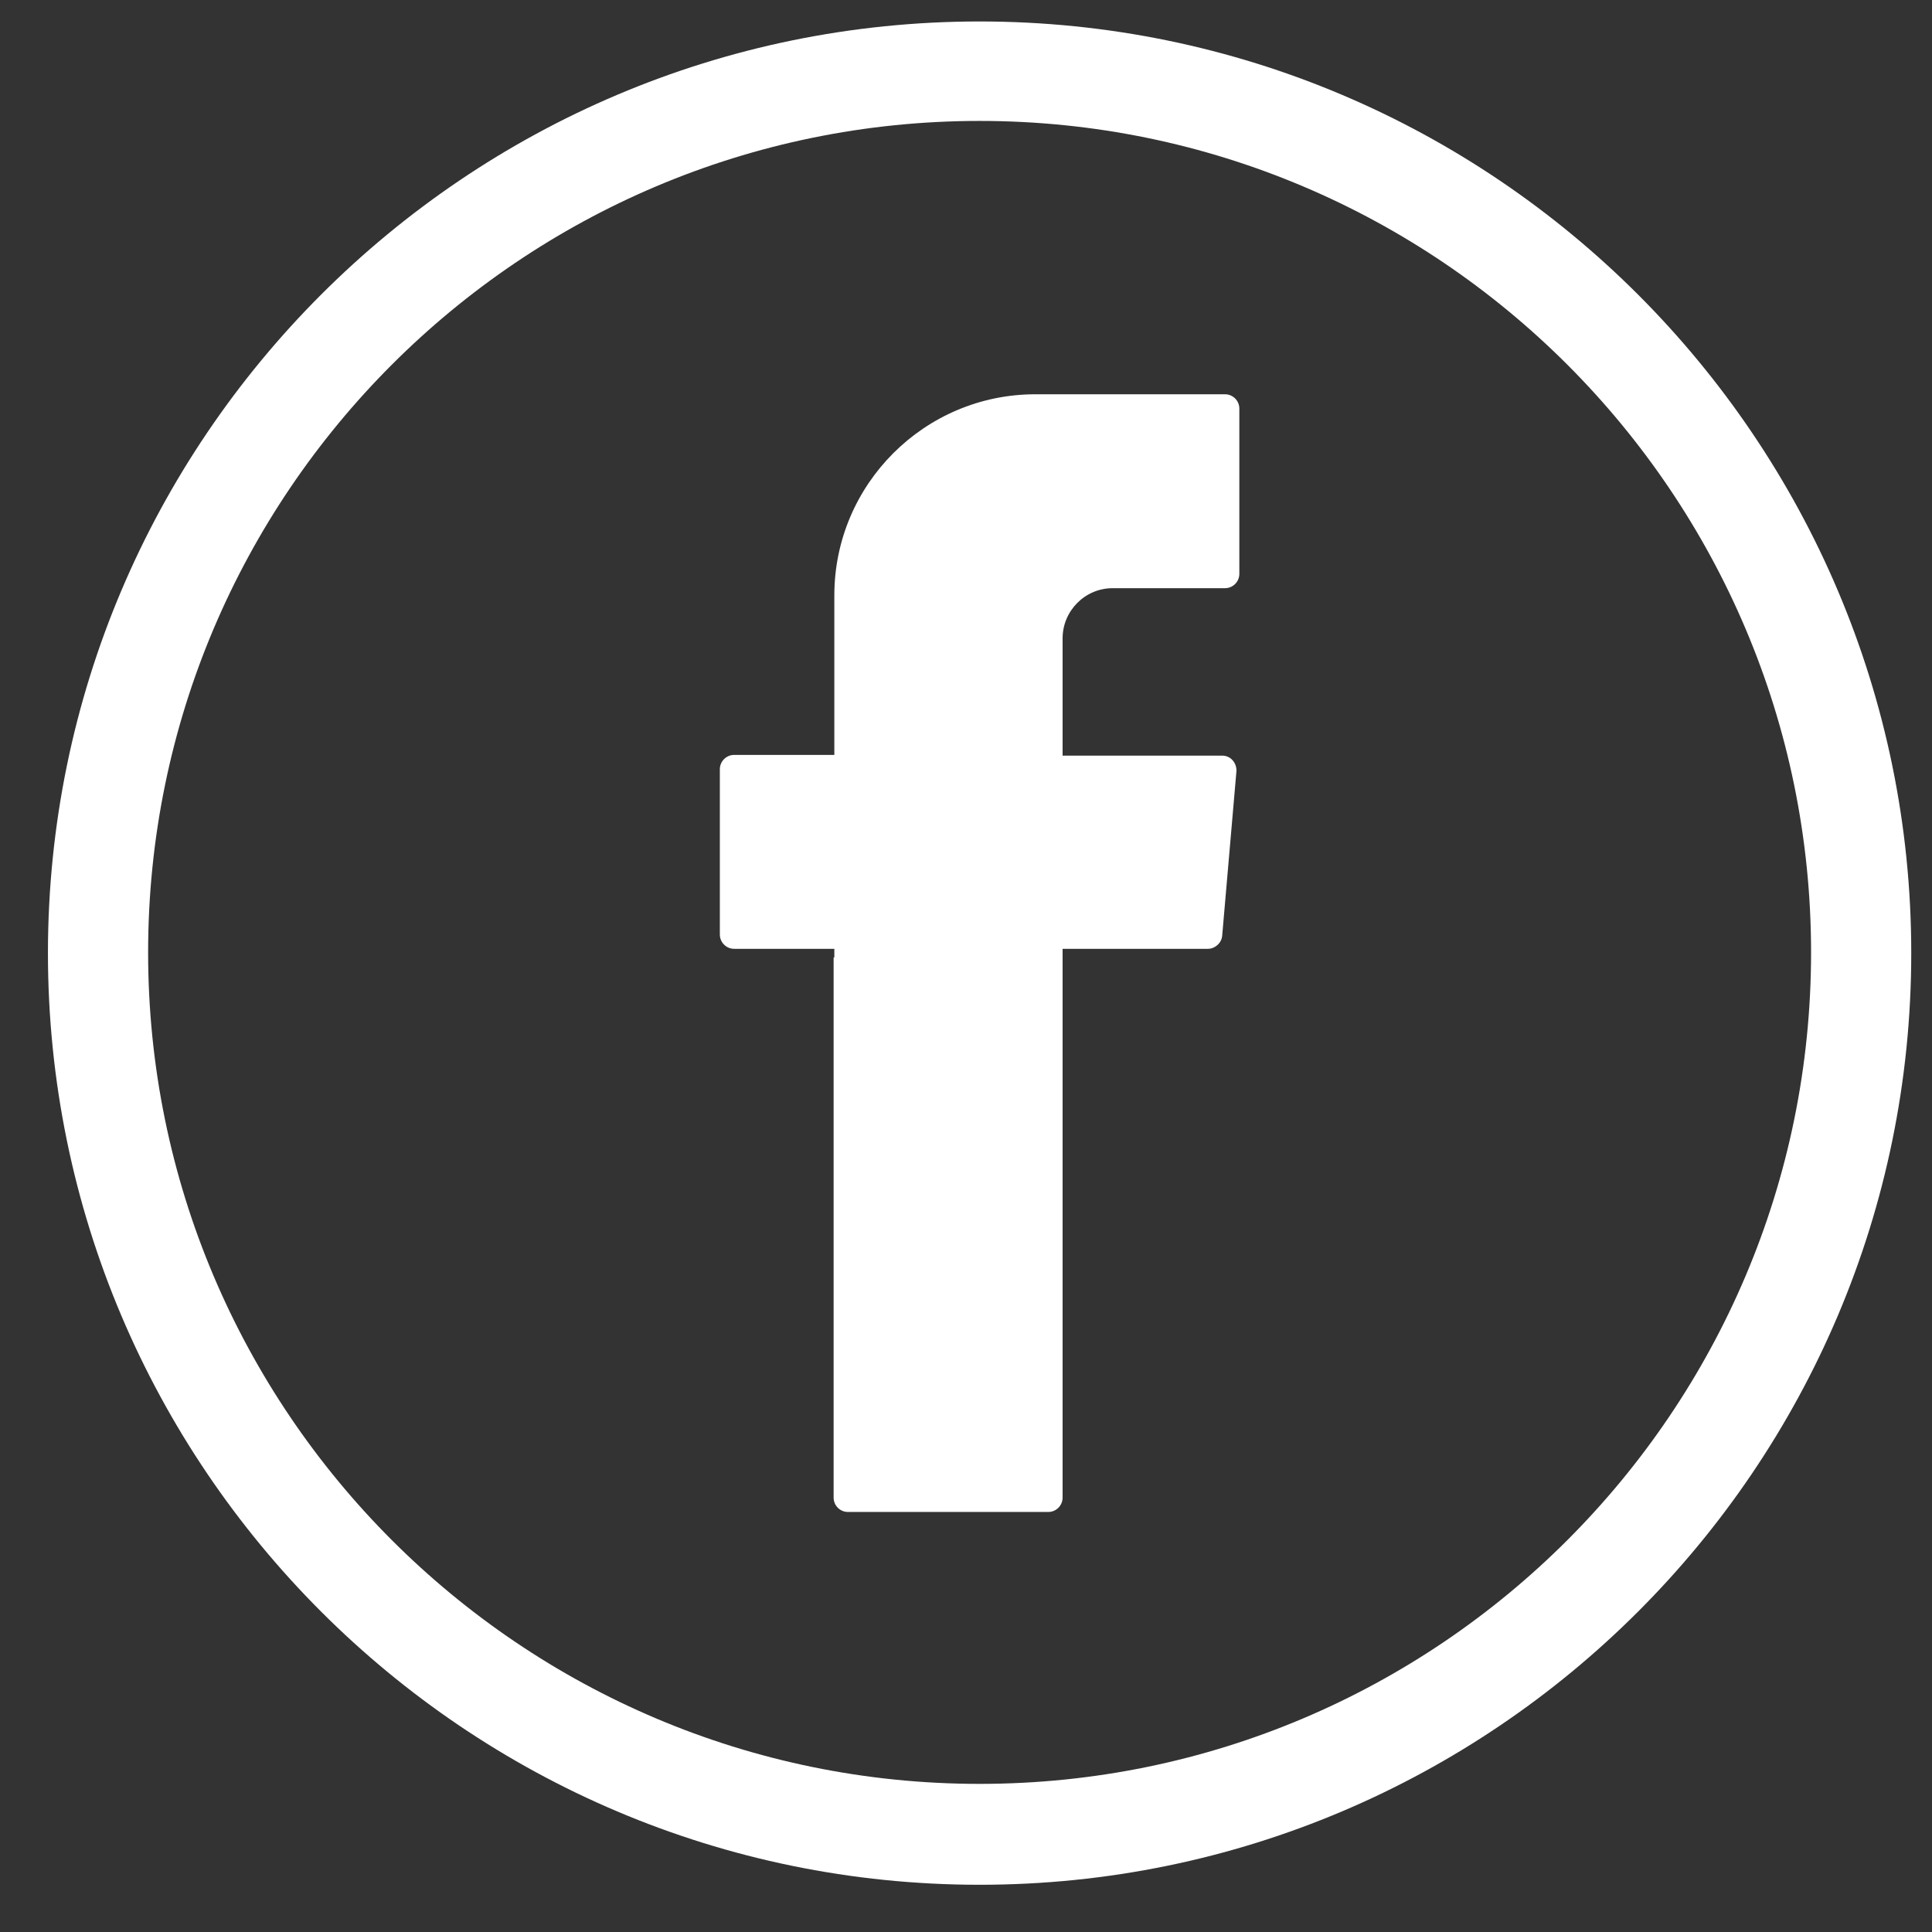
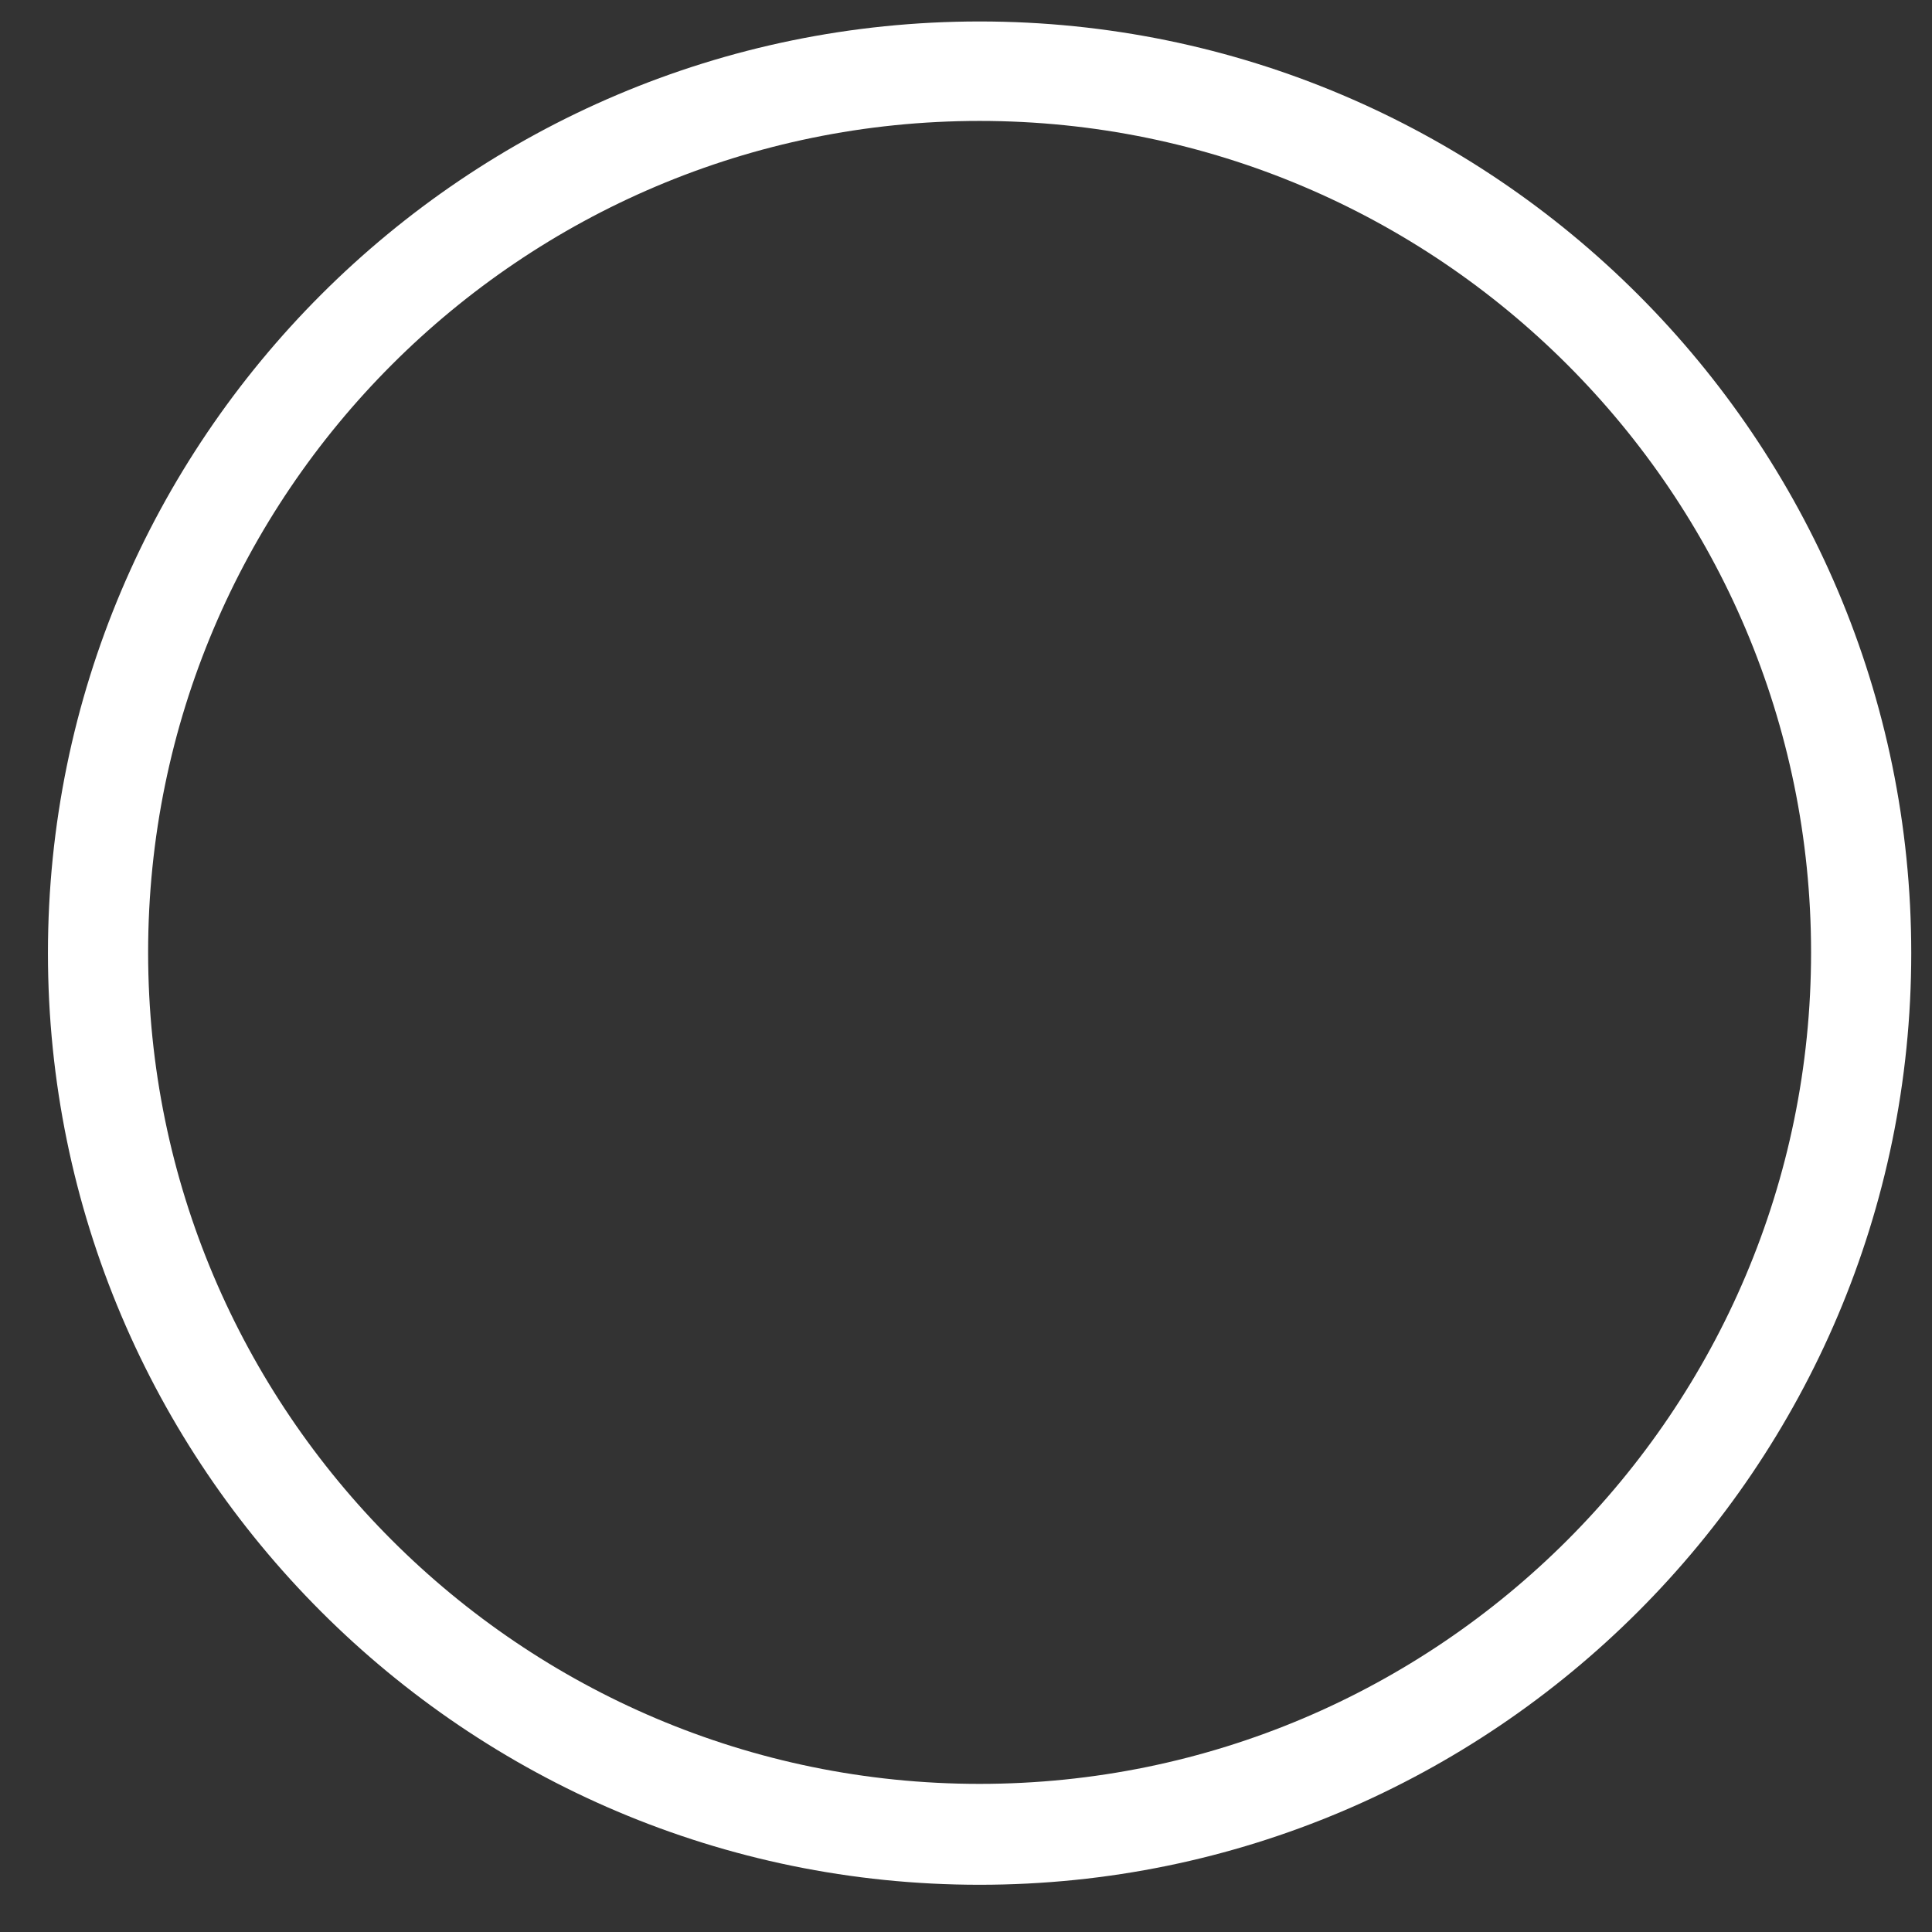
<svg xmlns="http://www.w3.org/2000/svg" width="27" height="27" viewBox="0 0 27 27" fill="none">
  <rect x="0" y="0" width="27" height="27" fill="#333333" stroke="none" />
  <path d="M13.69 26.34C6.51 26.34 0.67 20.5 0.67 13.32C0.67 6.14 6.51 0.3 13.69 0.3C20.87 0.3 26.71 6.14 26.71 13.32C26.71 20.5 20.87 26.34 13.69 26.34ZM13.69 1.69C7.28 1.69 2.07 6.9 2.07 13.31C2.07 19.72 7.28 24.93 13.69 24.93C20.1 24.93 25.31 19.72 25.31 13.31C25.31 6.9 20.1 1.69 13.69 1.69Z" fill="white" />
-   <path fill-rule="evenodd" clip-rule="evenodd" d="M11.65 13.38V20.93C11.65 21.04 11.74 21.13 11.85 21.13H14.65C14.76 21.13 14.85 21.04 14.85 20.93V13.26H16.88C16.98 13.26 17.07 13.18 17.08 13.08L17.28 10.77C17.28 10.66 17.2 10.56 17.08 10.56H14.85V8.92C14.85 8.54 15.16 8.22 15.55 8.22H17.12C17.23 8.22 17.32 8.13 17.32 8.02V5.71C17.32 5.6 17.23 5.51 17.12 5.51H14.47C12.92 5.51 11.66 6.77 11.66 8.32V10.55H10.26C10.15 10.55 10.06 10.64 10.06 10.75V13.06C10.06 13.17 10.15 13.26 10.26 13.26H11.66V13.38H11.65Z" fill="white" />
</svg>